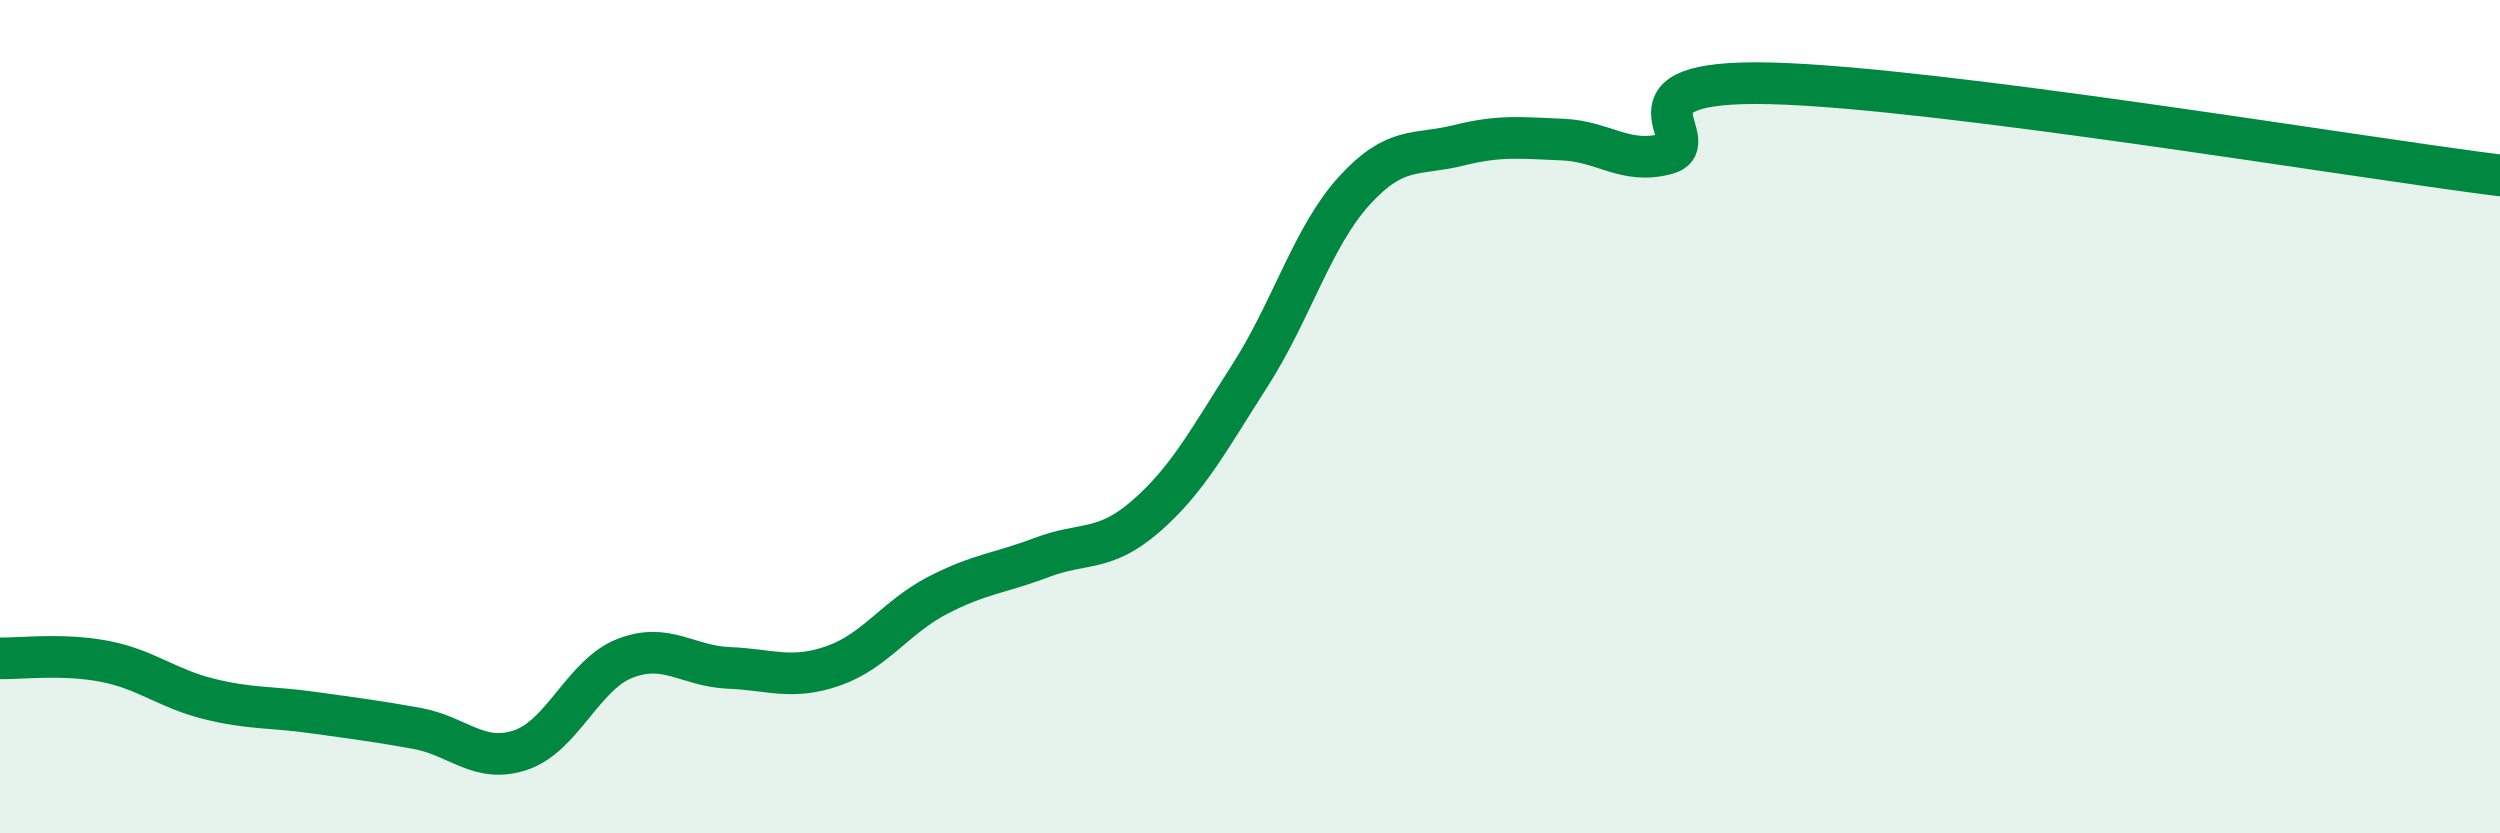
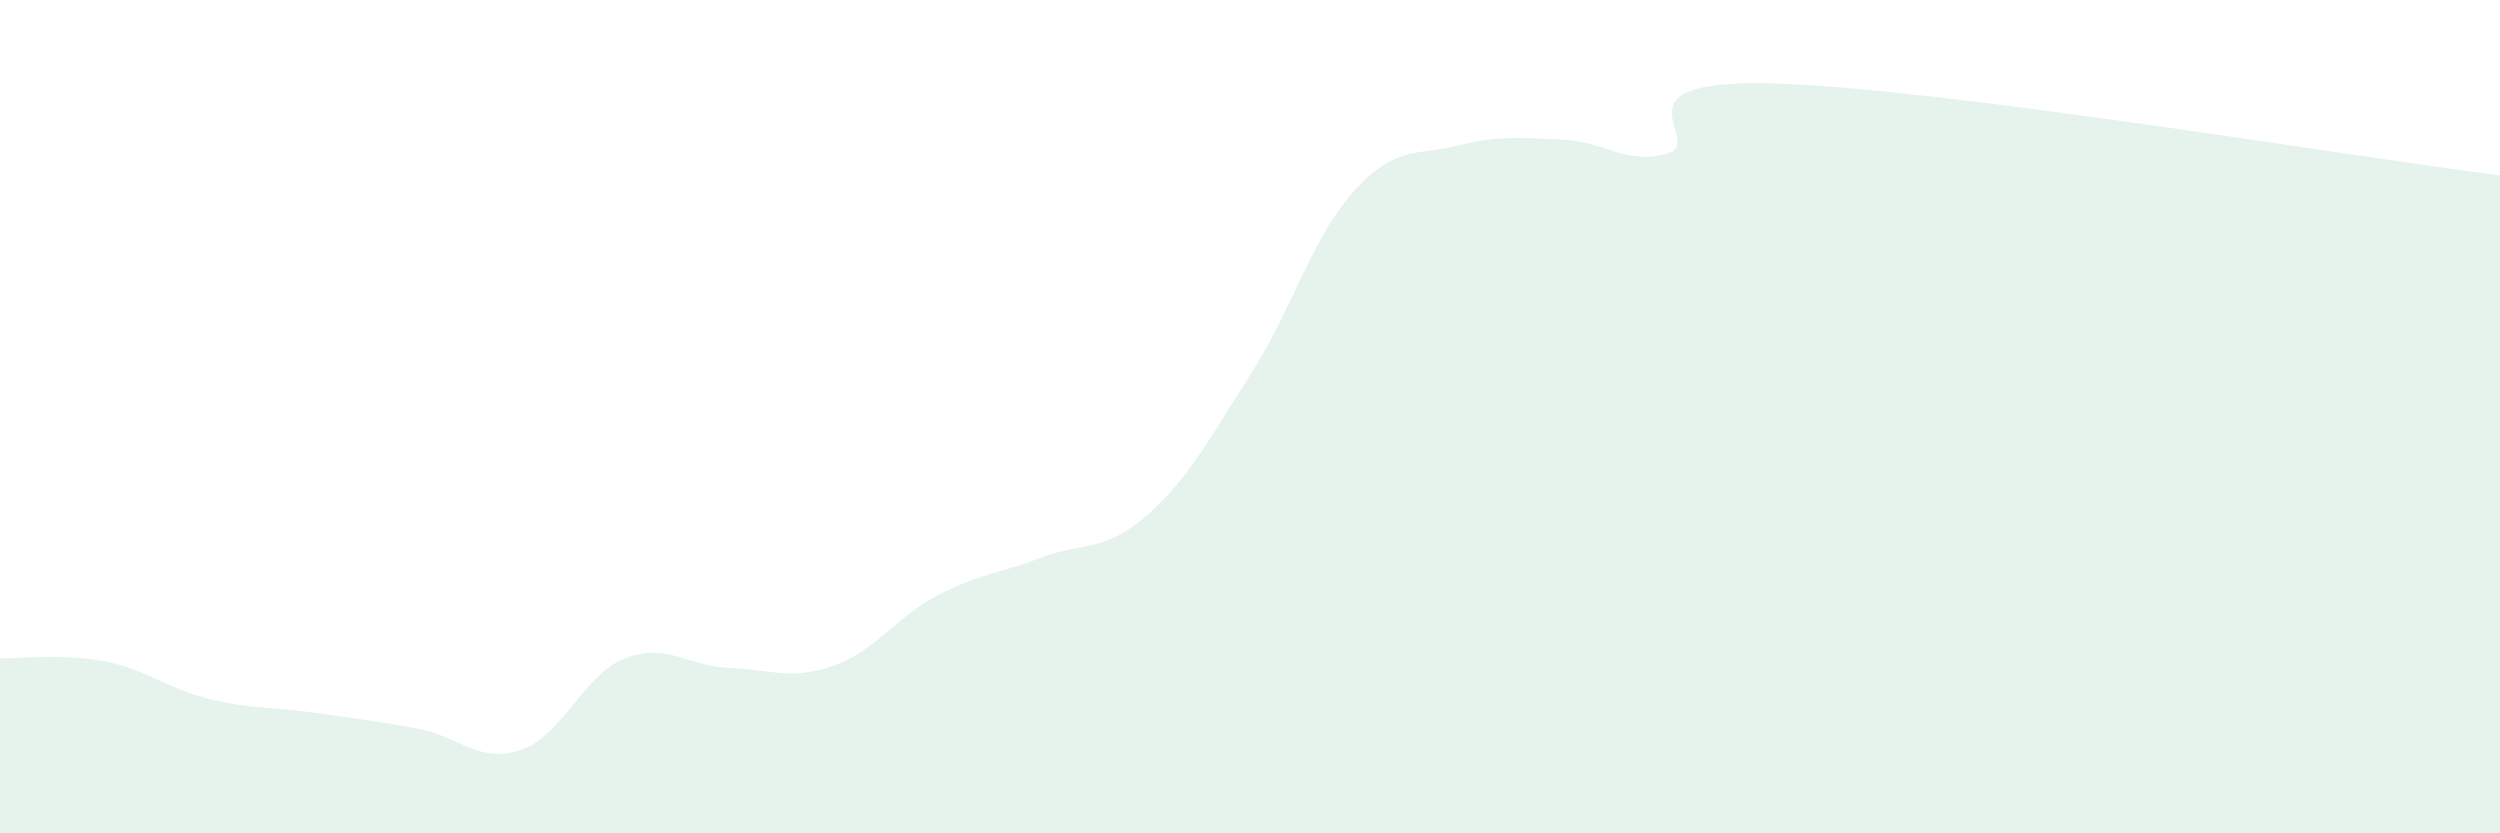
<svg xmlns="http://www.w3.org/2000/svg" width="60" height="20" viewBox="0 0 60 20">
  <path d="M 0,15.8 C 0.5,15.81 1.5,15.68 2.5,15.87 C 3.5,16.06 4,16.52 5,16.77 C 6,17.02 6.5,16.96 7.5,17.1 C 8.5,17.24 9,17.3 10,17.48 C 11,17.66 11.5,18.34 12.5,18 C 13.5,17.66 14,16.19 15,15.8 C 16,15.41 16.5,15.99 17.5,16.03 C 18.5,16.07 19,16.33 20,15.98 C 21,15.63 21.5,14.81 22.5,14.29 C 23.5,13.77 24,13.76 25,13.38 C 26,13 26.5,13.26 27.5,12.39 C 28.5,11.52 29,10.57 30,9.01 C 31,7.45 31.5,5.68 32.5,4.58 C 33.5,3.48 34,3.74 35,3.49 C 36,3.24 36.5,3.31 37.5,3.35 C 38.5,3.39 39,3.96 40,3.69 C 41,3.42 38.5,1.9 42.5,2 C 46.5,2.1 56.5,3.77 60,4.21L60 20L0 20Z" fill="#008740" opacity="0.1" stroke-linecap="round" stroke-linejoin="round" />
-   <path d="M 0,15.8 C 0.5,15.81 1.5,15.68 2.5,15.87 C 3.5,16.06 4,16.52 5,16.77 C 6,17.02 6.5,16.96 7.5,17.1 C 8.5,17.24 9,17.3 10,17.48 C 11,17.66 11.5,18.34 12.5,18 C 13.5,17.66 14,16.19 15,15.8 C 16,15.41 16.5,15.99 17.5,16.03 C 18.5,16.07 19,16.33 20,15.98 C 21,15.63 21.5,14.81 22.5,14.29 C 23.5,13.77 24,13.76 25,13.38 C 26,13 26.5,13.26 27.5,12.39 C 28.5,11.52 29,10.57 30,9.01 C 31,7.45 31.5,5.68 32.5,4.58 C 33.5,3.48 34,3.74 35,3.49 C 36,3.24 36.5,3.31 37.5,3.35 C 38.5,3.39 39,3.96 40,3.69 C 41,3.42 38.5,1.9 42.5,2 C 46.5,2.1 56.5,3.77 60,4.21" stroke="#008740" stroke-width="1" fill="none" stroke-linecap="round" stroke-linejoin="round" />
</svg>